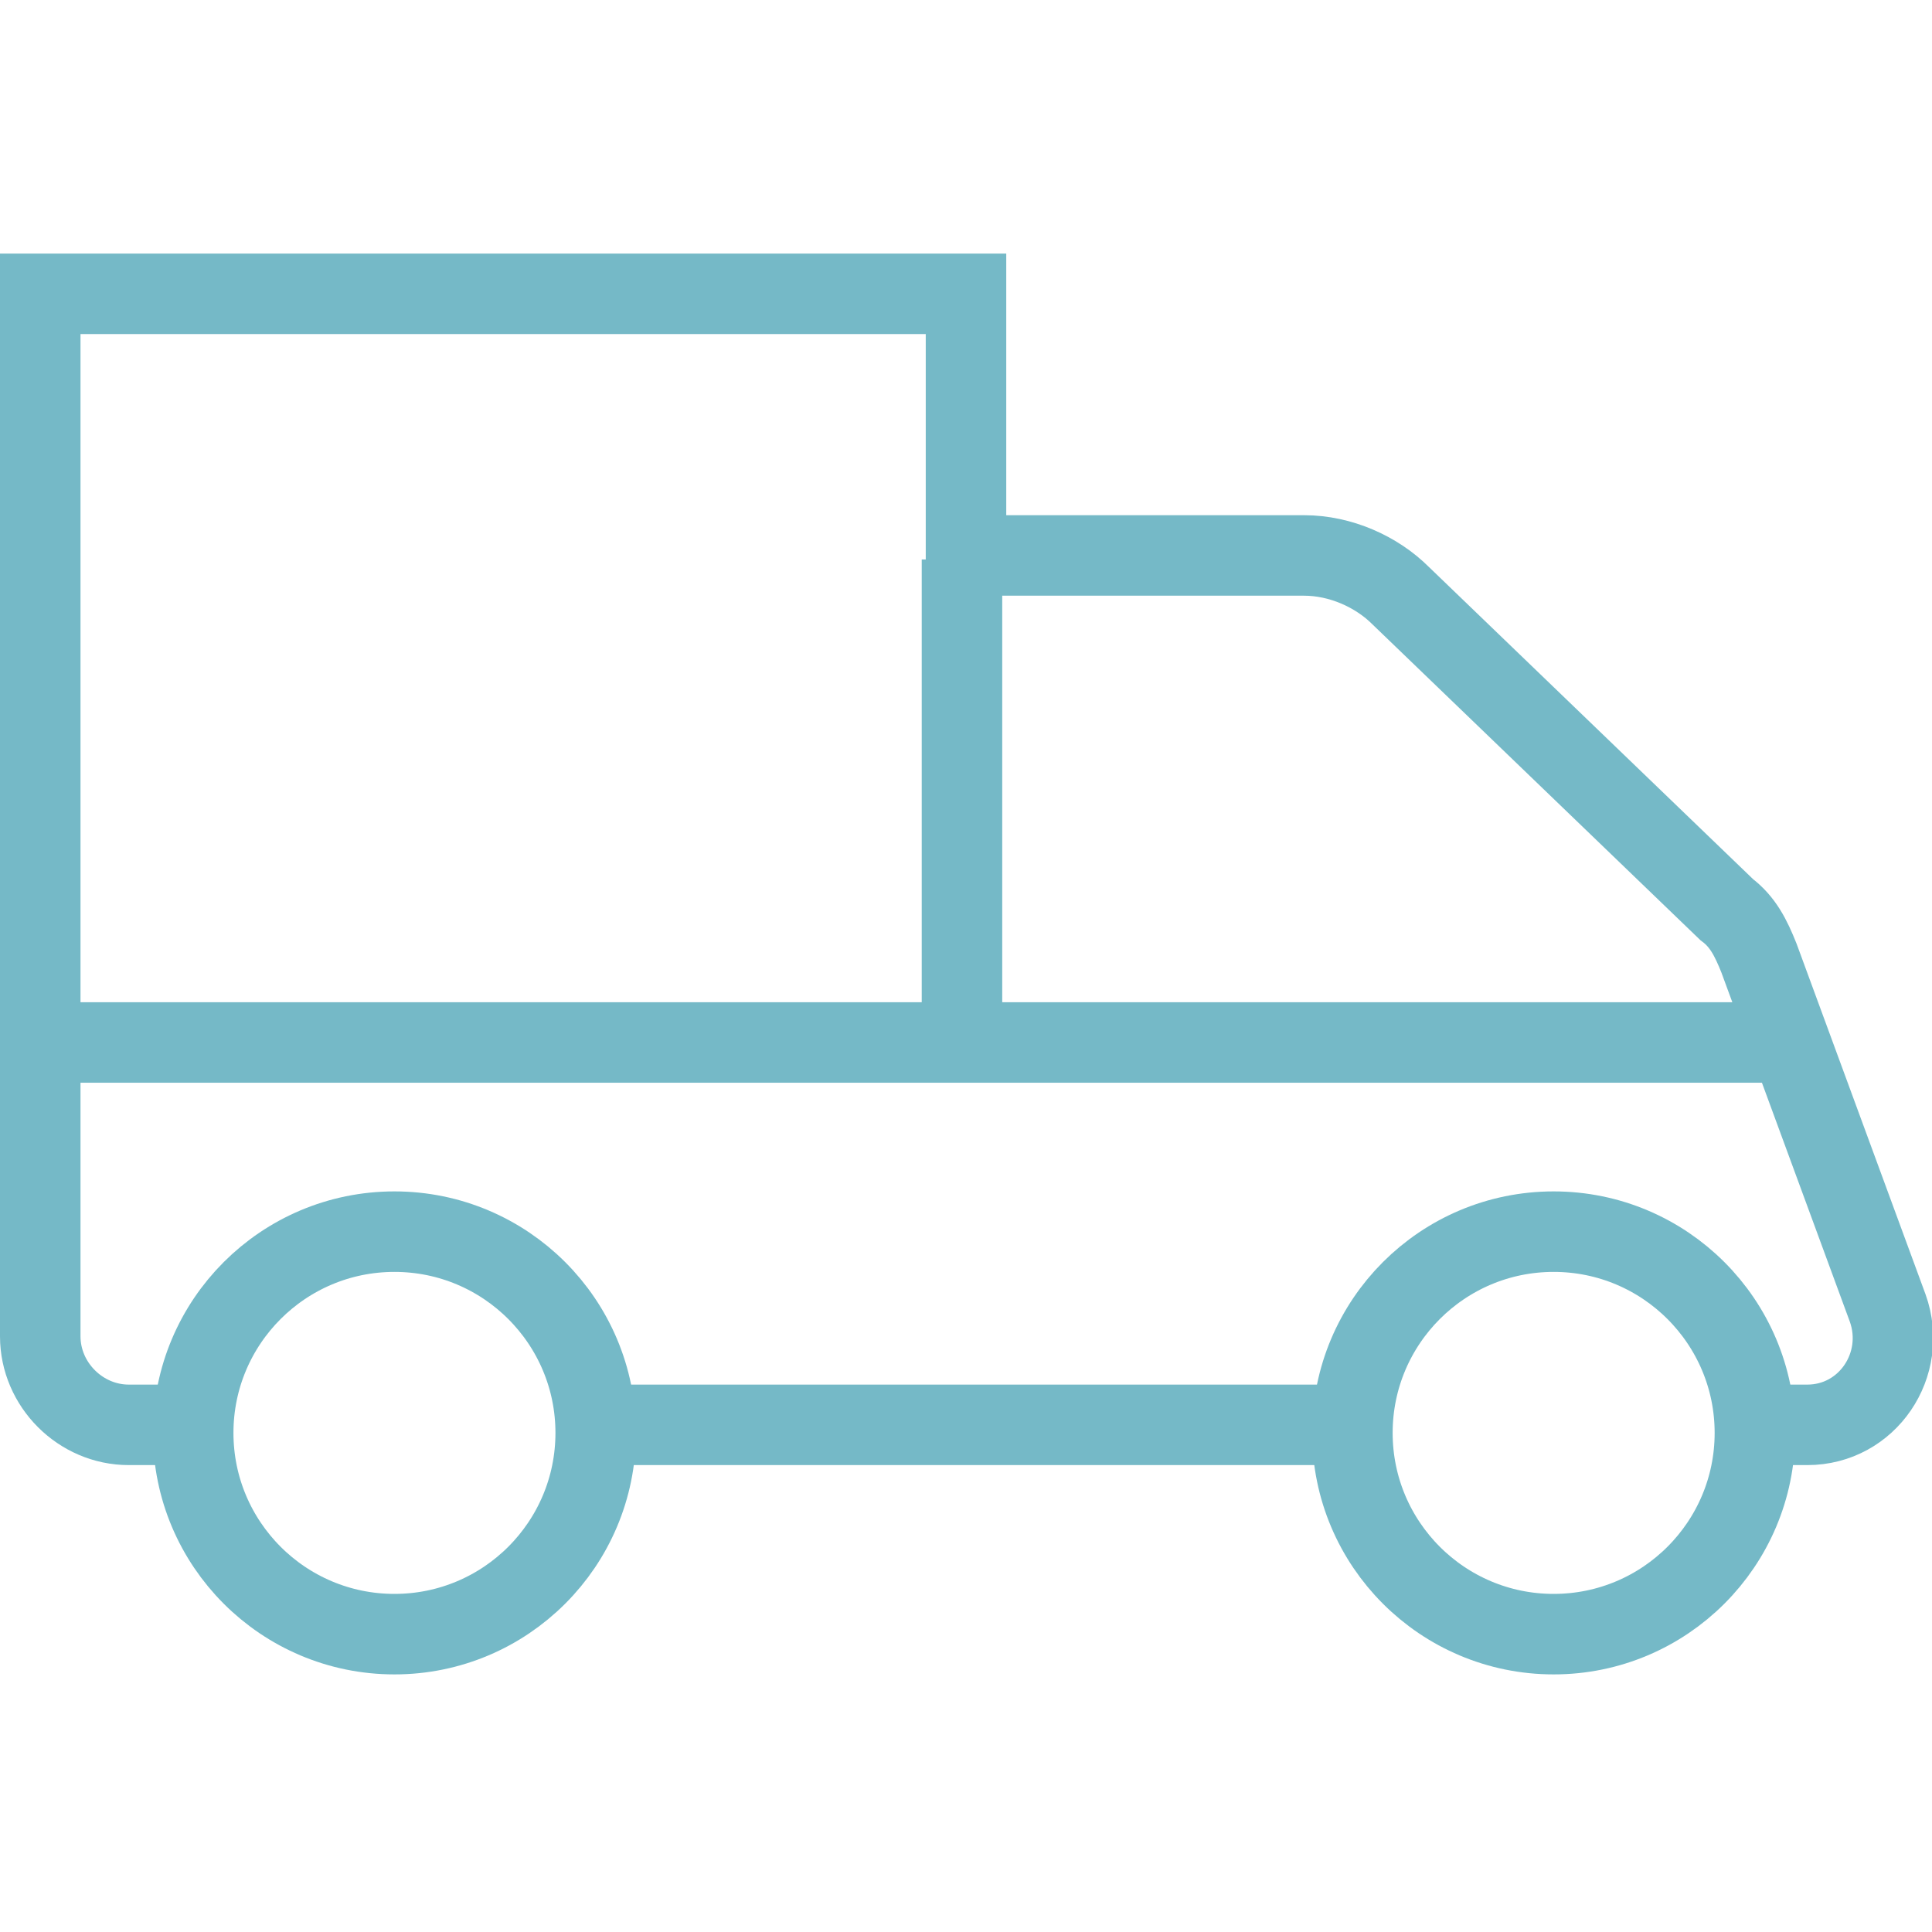
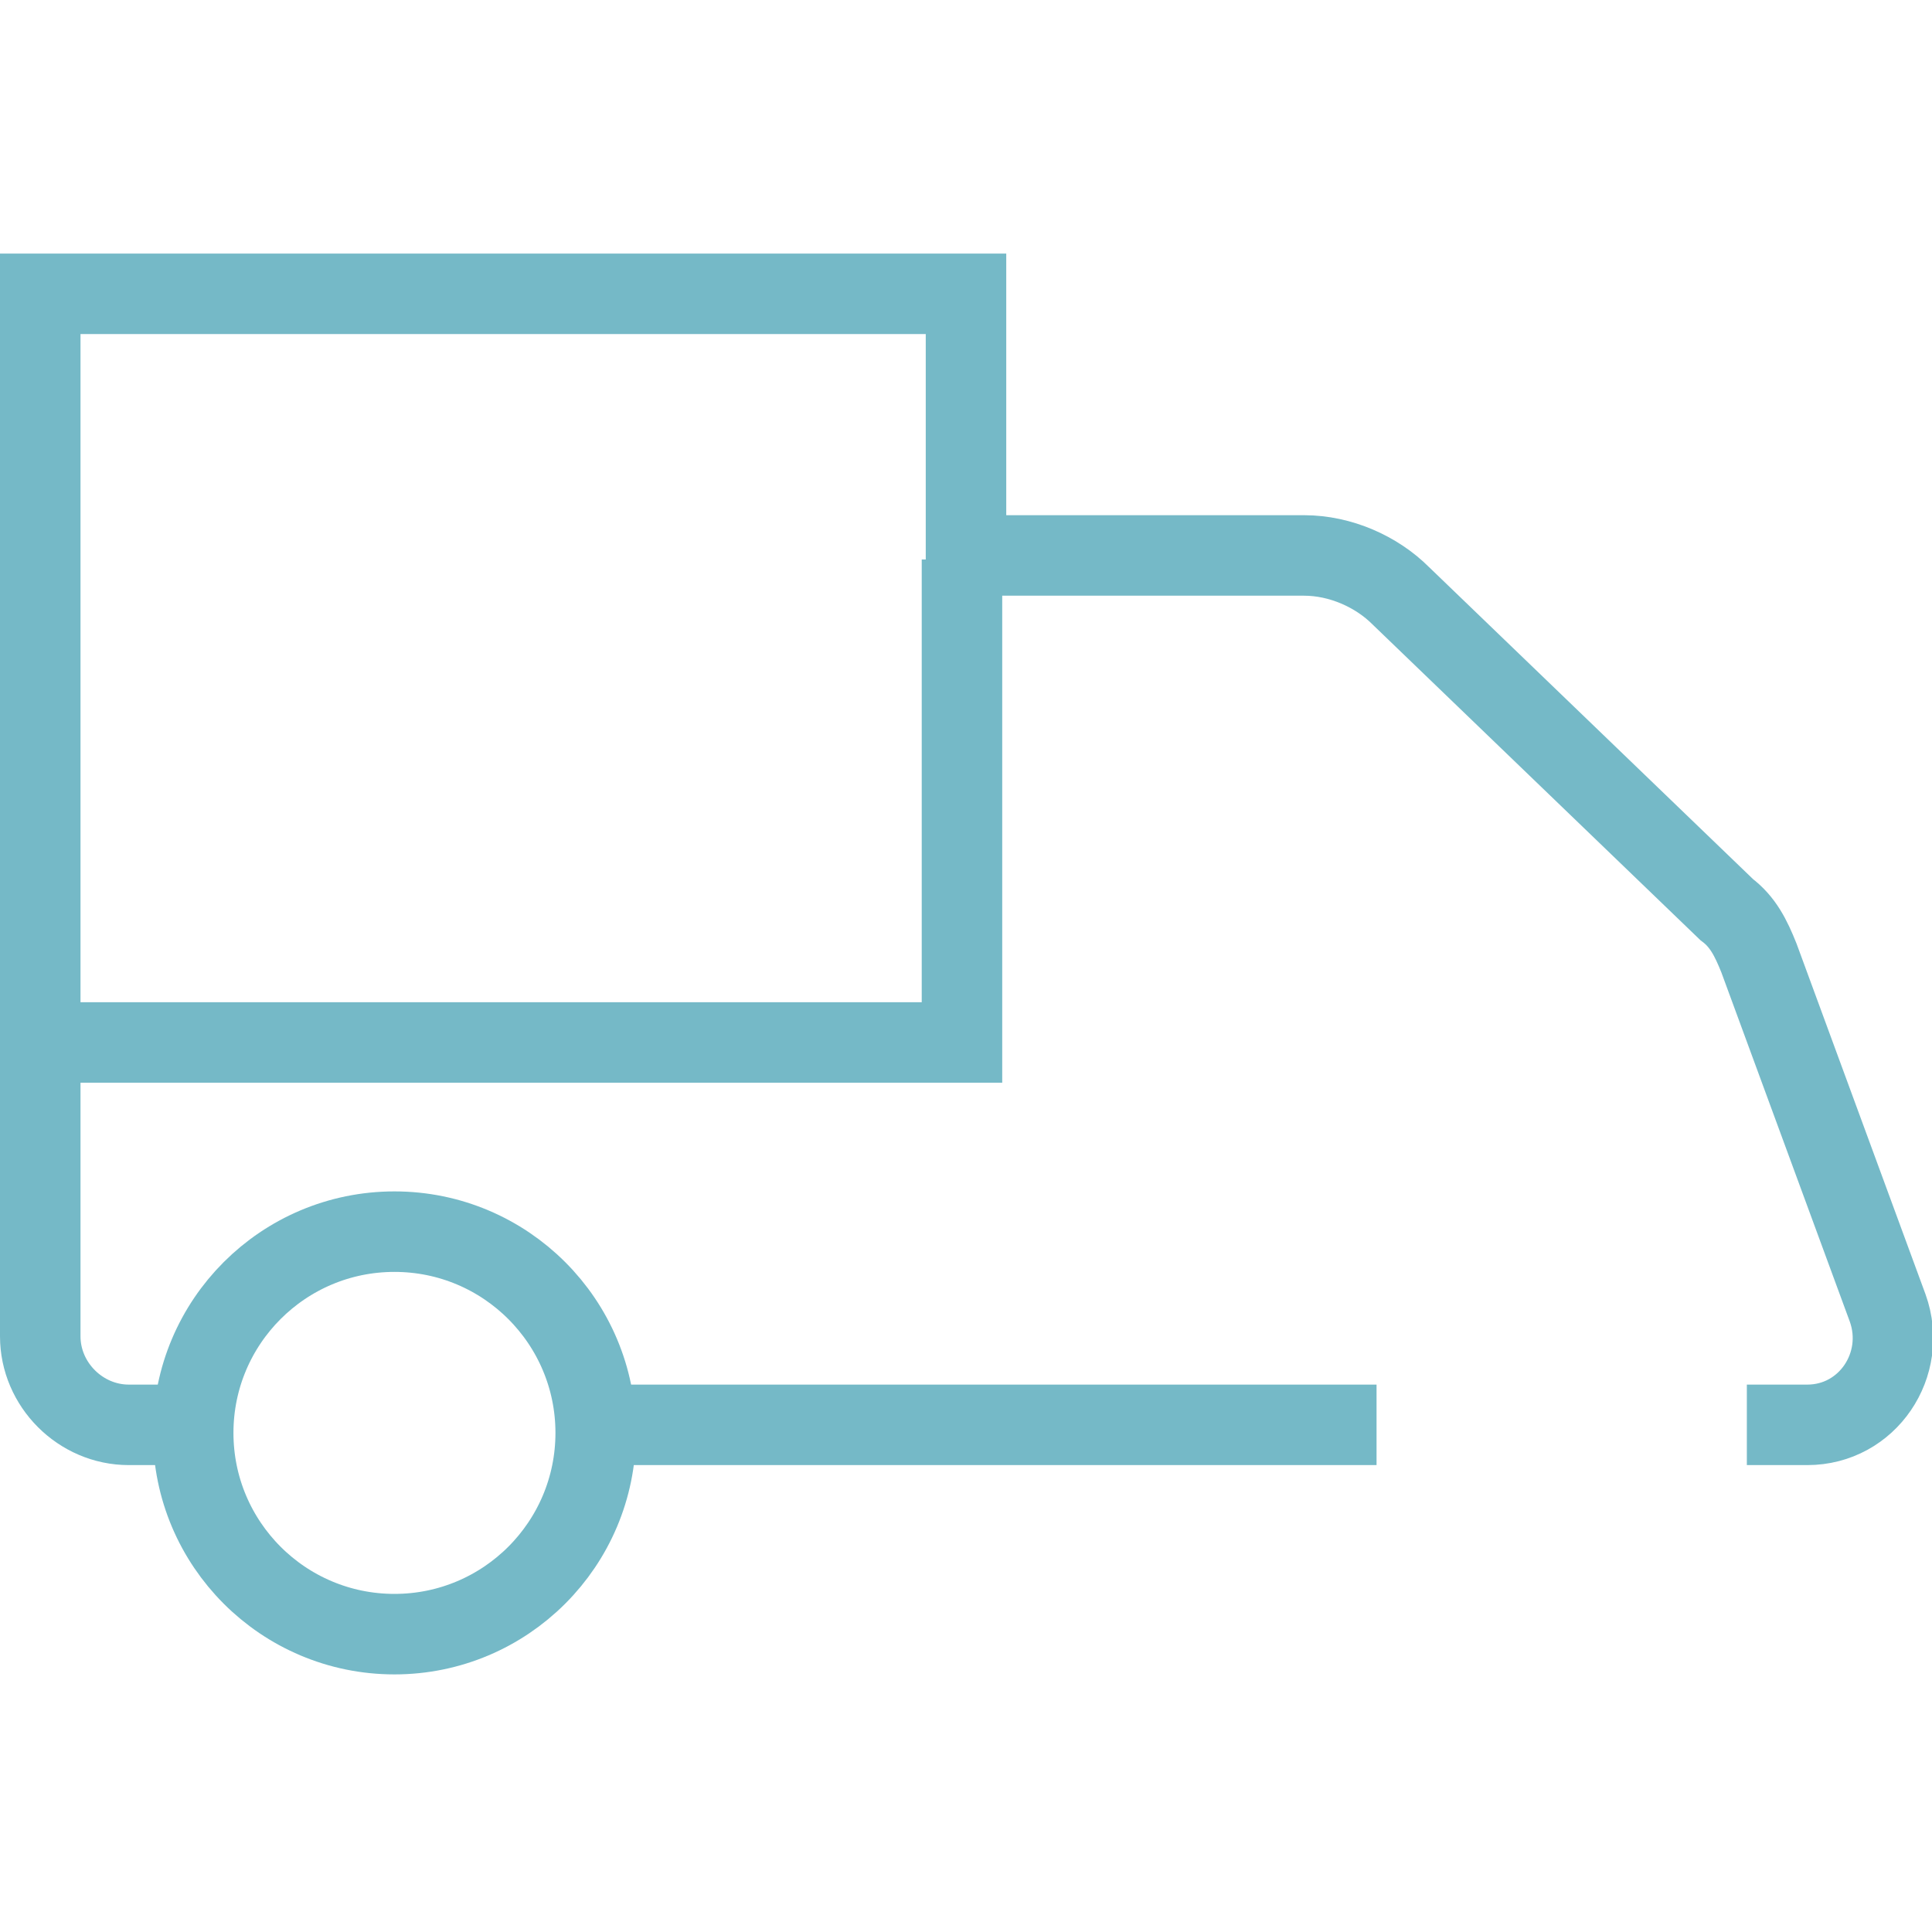
<svg xmlns="http://www.w3.org/2000/svg" fill="rgba(117,185,199,1)" viewBox="0 0 48 48">
  <g fill="none" stroke="rgba(117,185,199,1)" stroke-width="2" stroke-miterlimit="10">
    <path d="M14.8 35.4h19.4M43.4 35.4h1.5c1.5 0 2.5-1.5 2-2.9l-3.2-8.7c-.2-.5-.4-.9-.8-1.2l-8.1-7.8c-.6-.6-1.5-1-2.4-1H24V7.3H1v25.9c0 1.2 1 2.2 2.2 2.2h1.2" />
-     <path d="M23.9 13.9v12H1M24.5 25.9h20" />
-     <circle cx="38.6" cy="35.6" r="5" />
+     <path d="M23.9 13.9v12H1h20" />
    <circle cx="9.8" cy="35.6" r="5" />
  </g>
</svg>